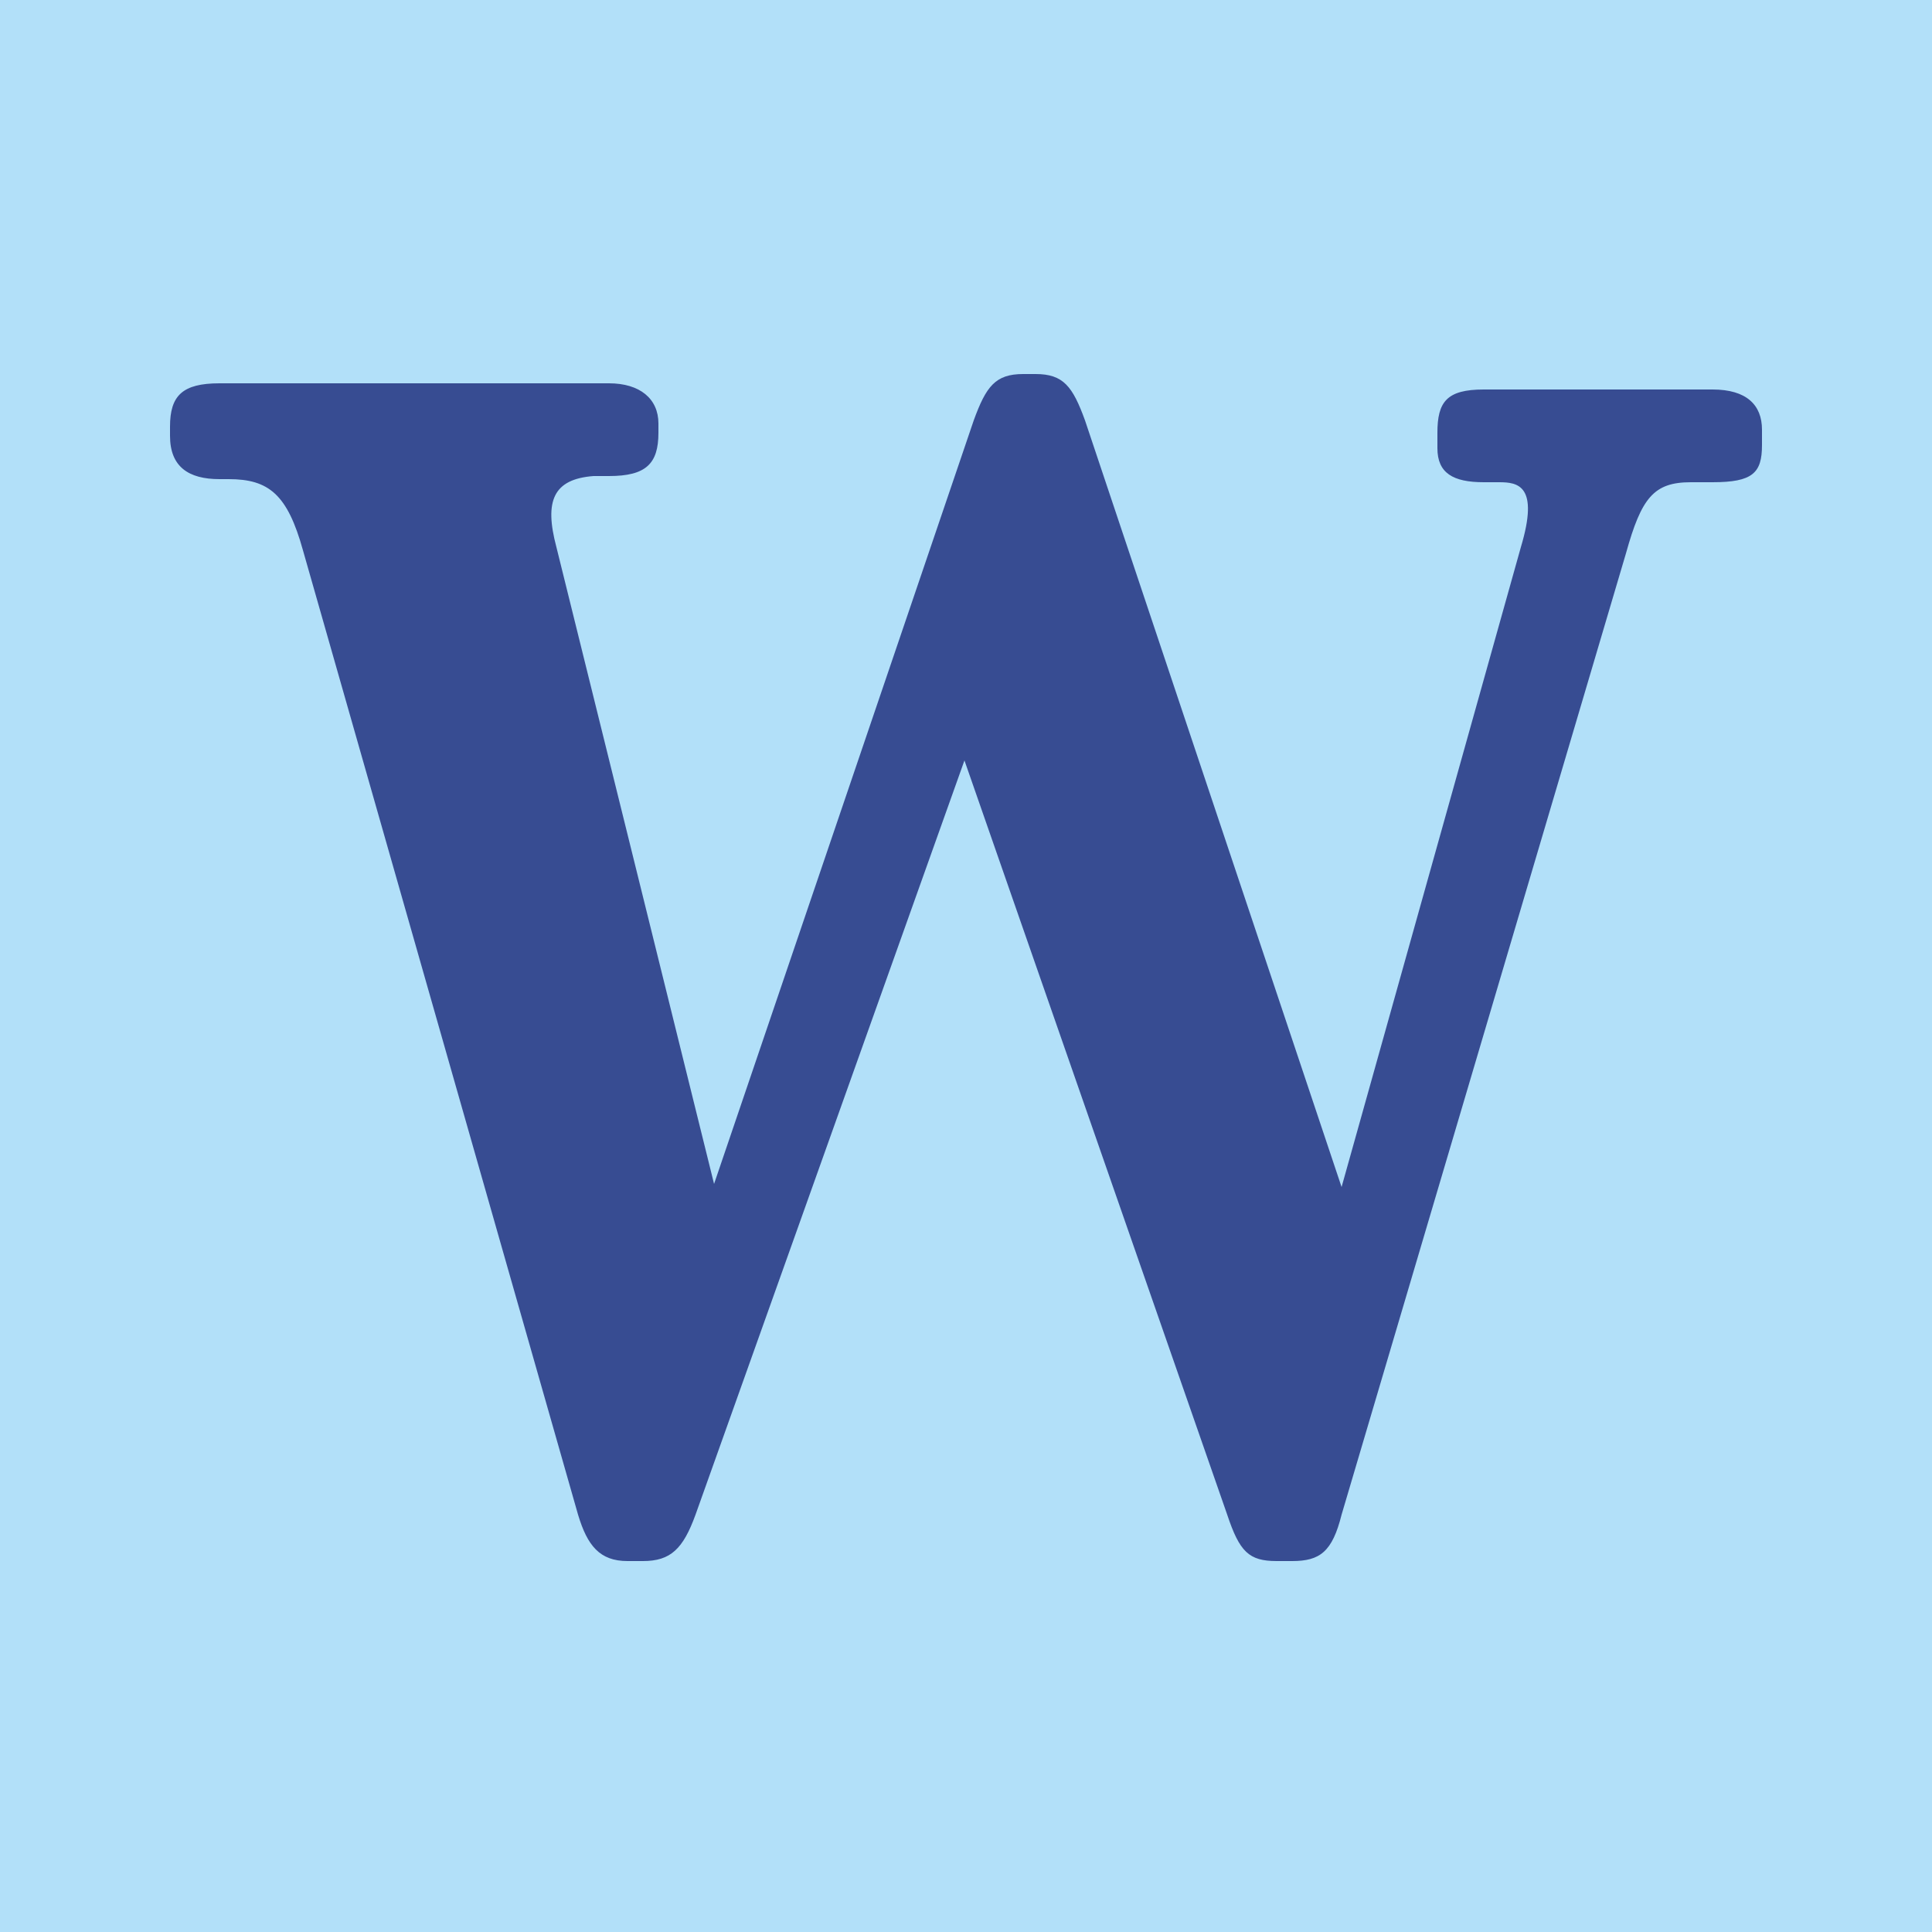
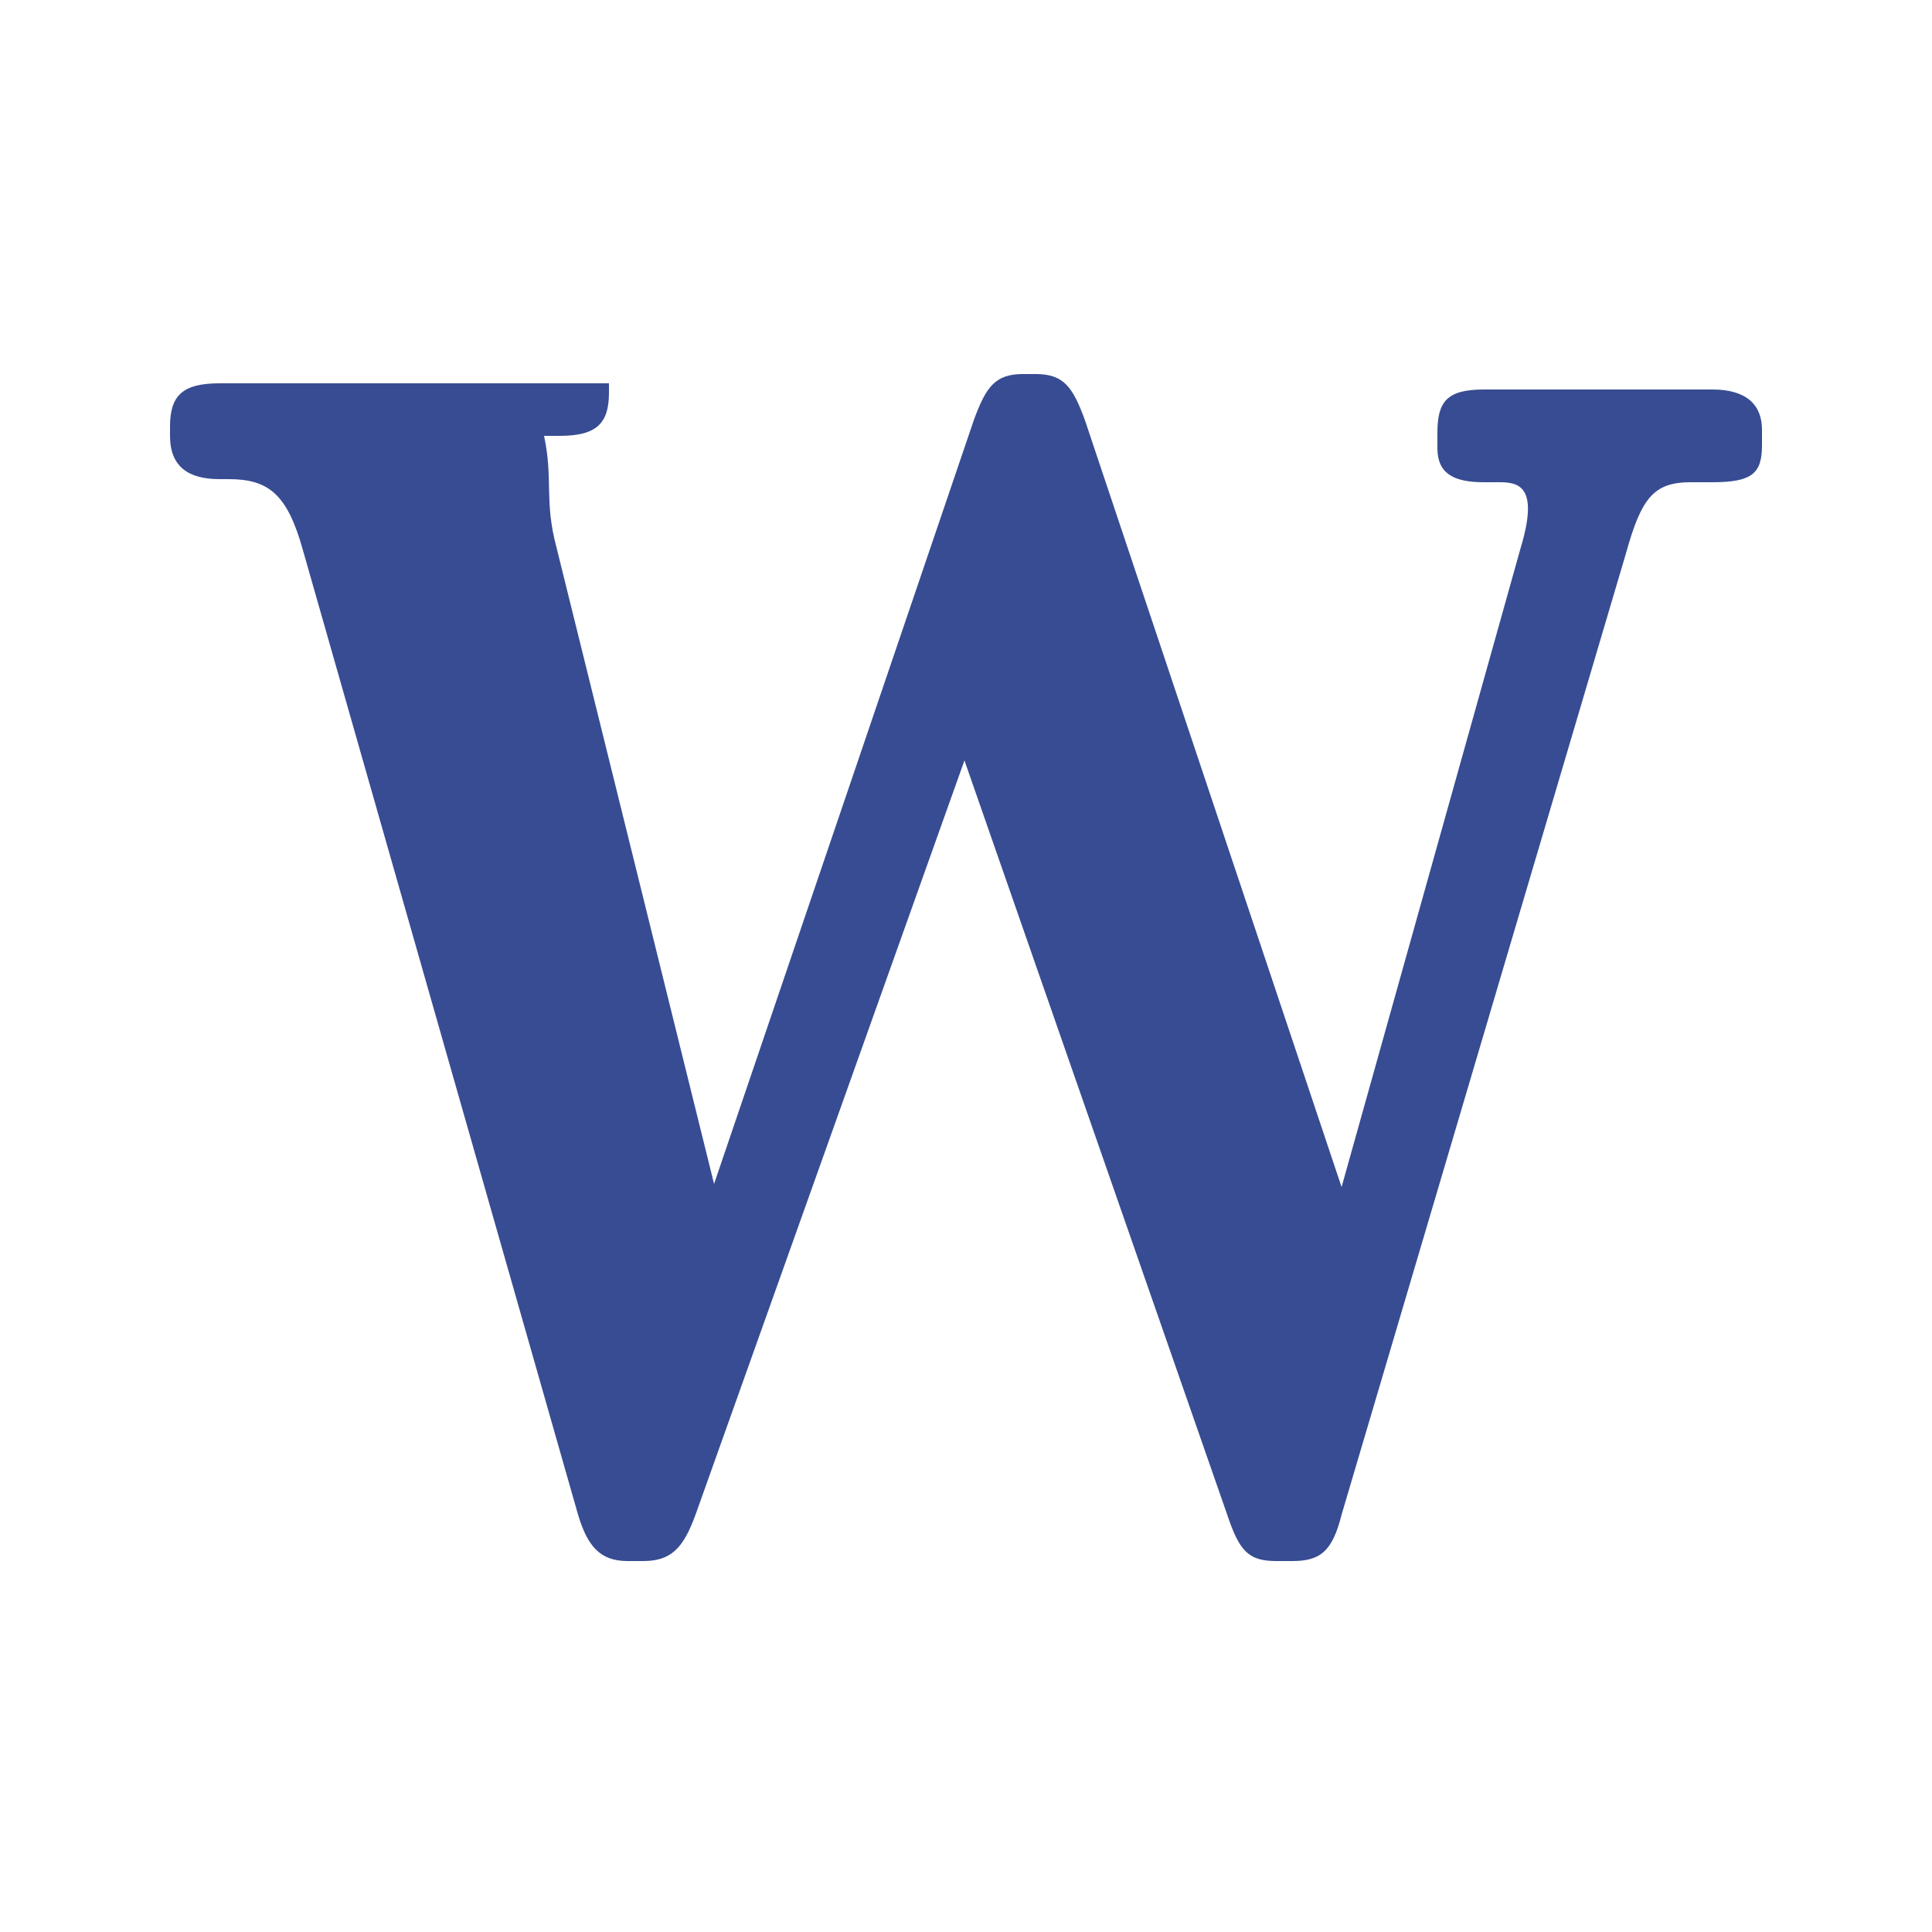
<svg xmlns="http://www.w3.org/2000/svg" version="1.1" x="0px" y="0px" viewBox="0 0 62.5 62.5" style="enable-background:new 0 0 62.5 62.5;" xml:space="preserve">
  <style type="text/css"> .st0{fill:#B2E0F9;} .st1{clip-path:url(#SVGID_4_);} .st2{clip-path:url(#SVGID_6_);} .st3{clip-path:url(#SVGID_8_);} .st4{clip-path:url(#SVGID_10_);} .st5{clip-path:url(#SVGID_12_);} .st6{fill:#374C92;} .st7{clip-path:url(#SVGID_14_);} .st8{fill:#183B87;} .st9{fill:#C93482;} .st10{fill:#F8CAE0;} .st11{fill:#FFFFFF;} .st12{fill:#88878B;} </style>
  <g id="Слой_1"> </g>
  <g id="Слой_6"> </g>
  <g id="Слой_5"> </g>
  <g id="Слой_2"> </g>
  <g id="Слой_3">
-     <rect class="st0" width="62.5" height="62.5" />
-     <path class="st6" d="M18,17.7l5.1,20.6l8.4-24.7c0.4-1.1,0.7-1.5,1.6-1.5h0.4c0.9,0,1.2,0.4,1.6,1.5l8.3,24.8l5.8-20.7 c0.6-2-0.1-2.1-0.7-2.1H48c-1,0-1.5-0.3-1.5-1.1v-0.5c0-1,0.3-1.4,1.5-1.4h7.4c1.1,0,1.6,0.5,1.6,1.3v0.5c0,0.9-0.3,1.2-1.6,1.2 h-0.7c-1.2,0-1.6,0.5-2.1,2.3l-9.2,31.1c-0.3,1.2-0.7,1.5-1.6,1.5h-0.5c-0.9,0-1.2-0.3-1.6-1.5l-8.5-24.4l-8.7,24.4 c-0.4,1.1-0.8,1.5-1.7,1.5h-0.5c-0.9,0-1.3-0.5-1.6-1.5L9.8,17.8c-0.5-1.8-1.1-2.3-2.4-2.3H7.1c-1,0-1.6-0.4-1.6-1.4v-0.3 c0-1,0.4-1.4,1.6-1.4h12.6c1,0,1.6,0.5,1.6,1.3v0.3c0,1-0.4,1.4-1.6,1.4h-0.5C17.9,15.5,17.6,16.2,18,17.7" />
+     <path class="st6" d="M18,17.7l5.1,20.6l8.4-24.7c0.4-1.1,0.7-1.5,1.6-1.5h0.4c0.9,0,1.2,0.4,1.6,1.5l8.3,24.8l5.8-20.7 c0.6-2-0.1-2.1-0.7-2.1H48c-1,0-1.5-0.3-1.5-1.1v-0.5c0-1,0.3-1.4,1.5-1.4h7.4c1.1,0,1.6,0.5,1.6,1.3v0.5c0,0.9-0.3,1.2-1.6,1.2 h-0.7c-1.2,0-1.6,0.5-2.1,2.3l-9.2,31.1c-0.3,1.2-0.7,1.5-1.6,1.5h-0.5c-0.9,0-1.2-0.3-1.6-1.5l-8.5-24.4l-8.7,24.4 c-0.4,1.1-0.8,1.5-1.7,1.5h-0.5c-0.9,0-1.3-0.5-1.6-1.5L9.8,17.8c-0.5-1.8-1.1-2.3-2.4-2.3H7.1c-1,0-1.6-0.4-1.6-1.4v-0.3 c0-1,0.4-1.4,1.6-1.4h12.6v0.3c0,1-0.4,1.4-1.6,1.4h-0.5C17.9,15.5,17.6,16.2,18,17.7" />
  </g>
  <g id="Слой_4"> </g>
</svg>